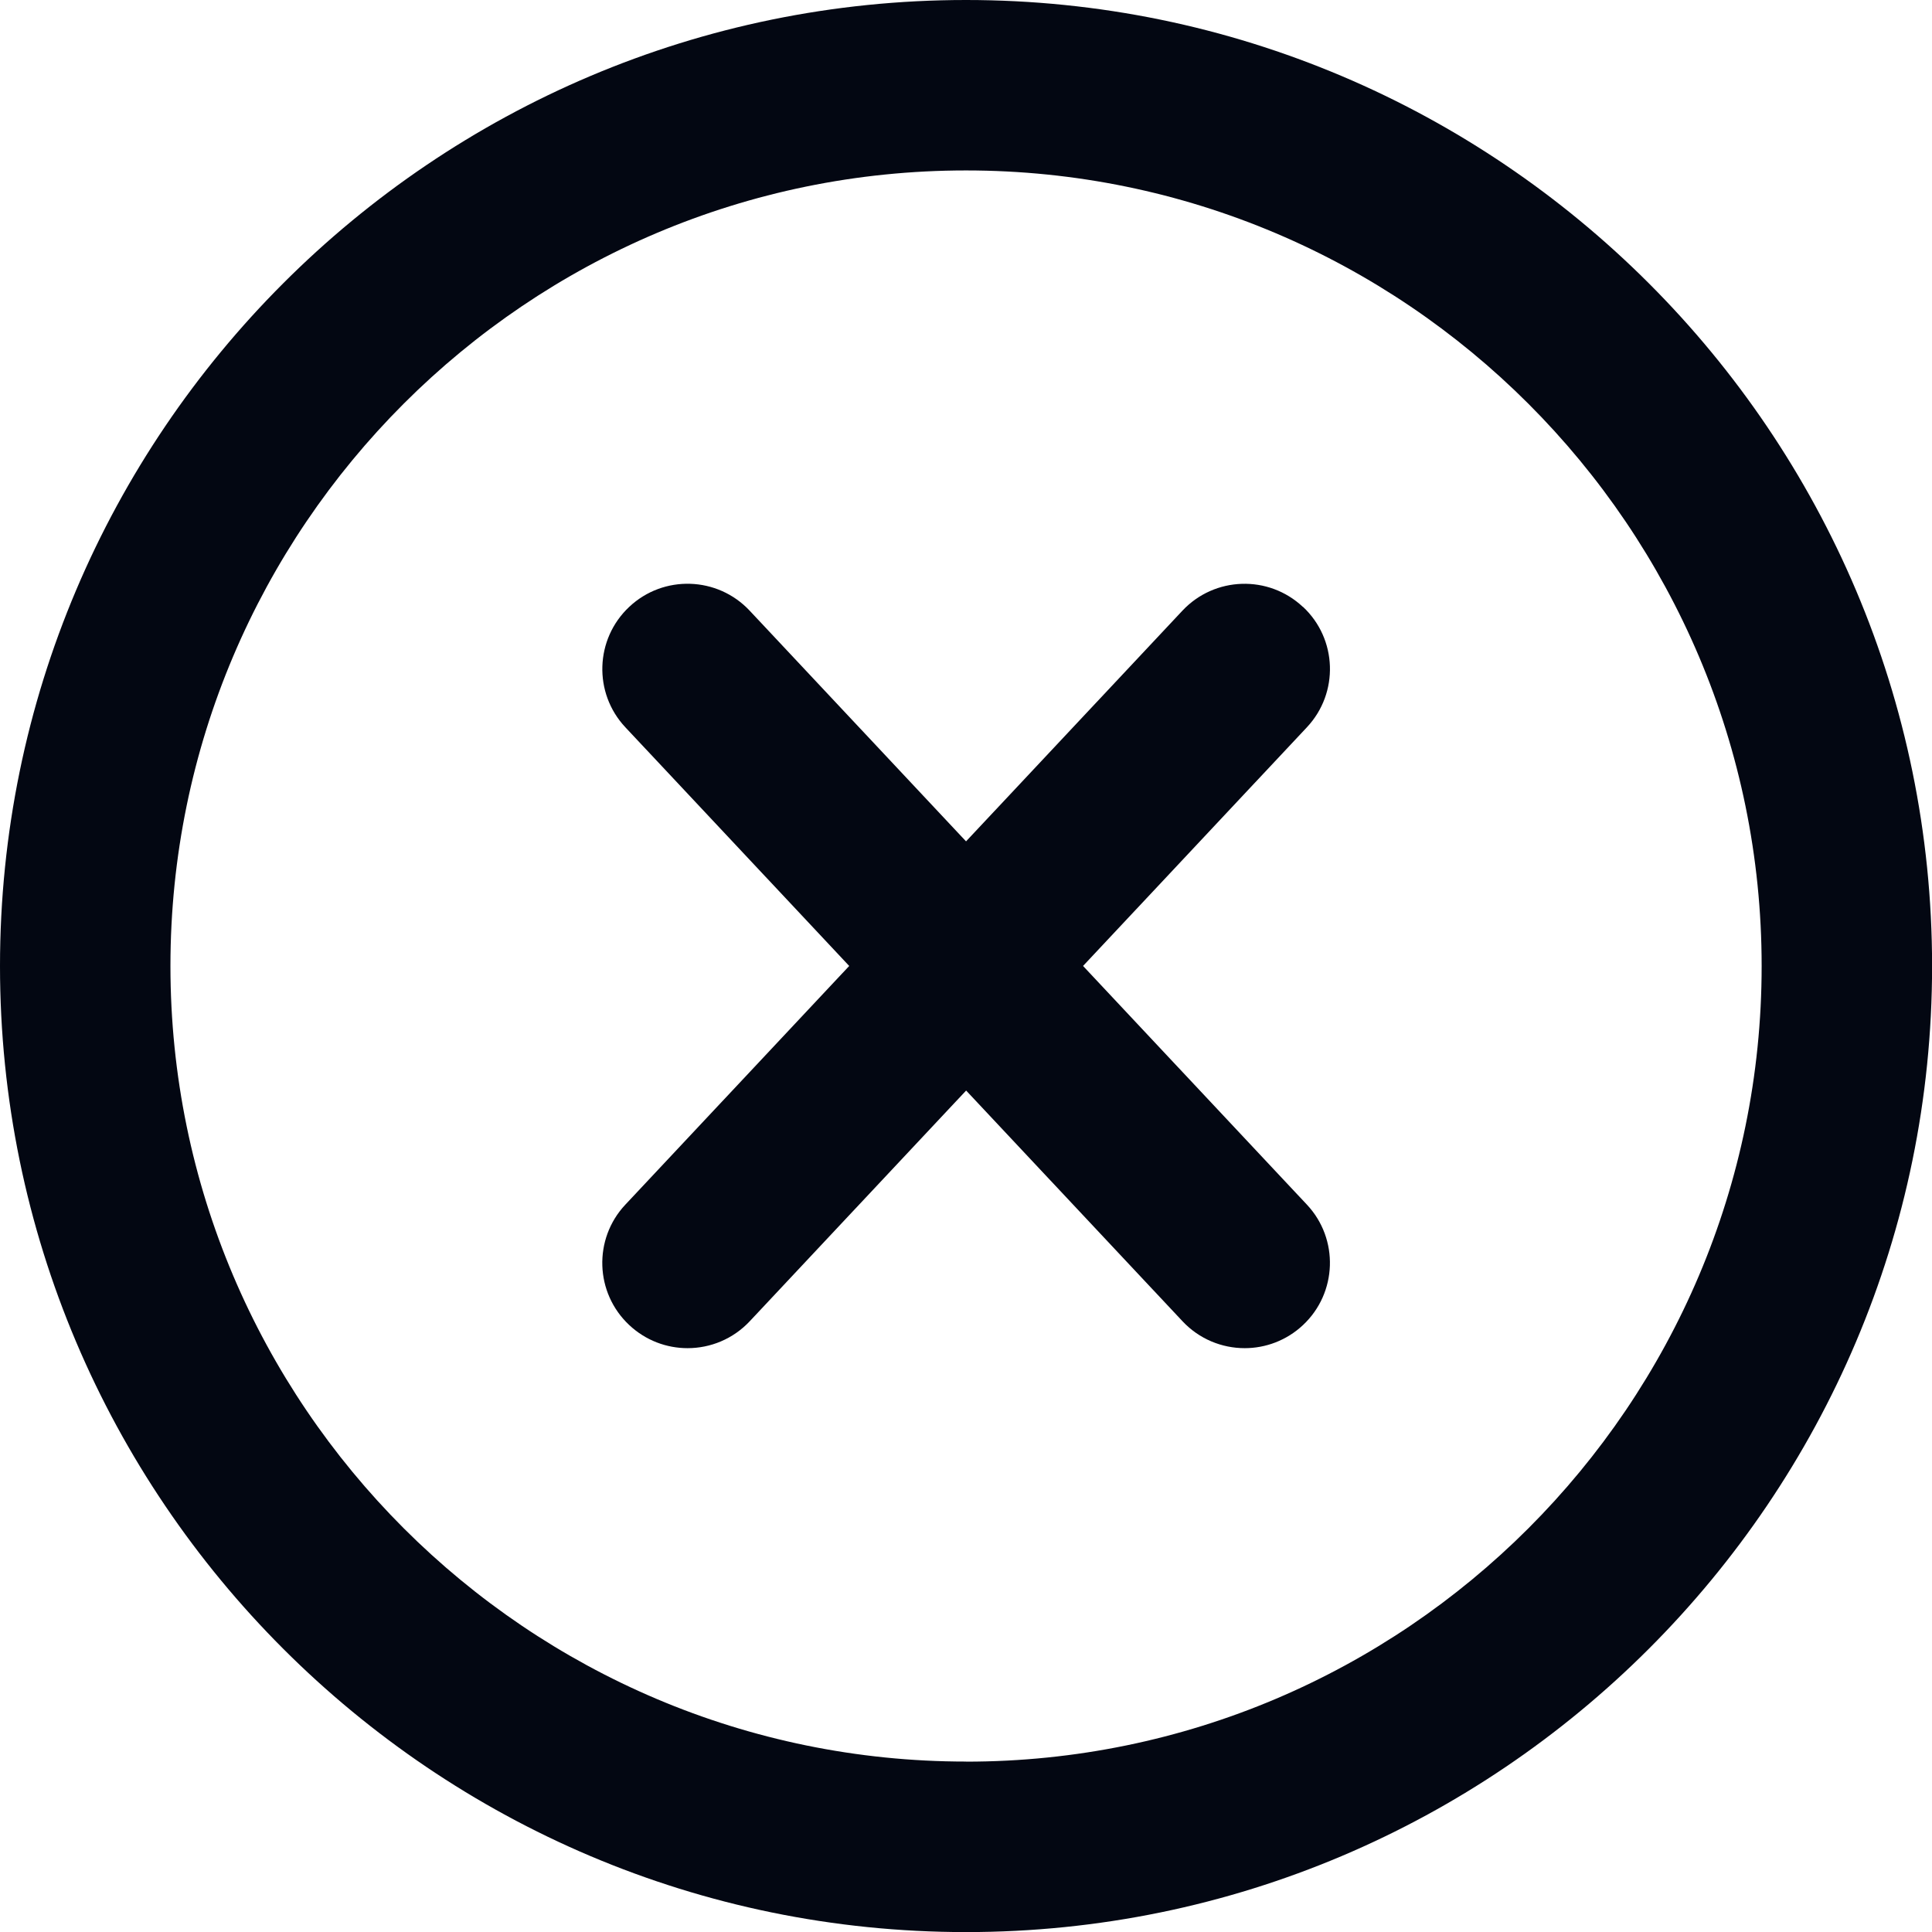
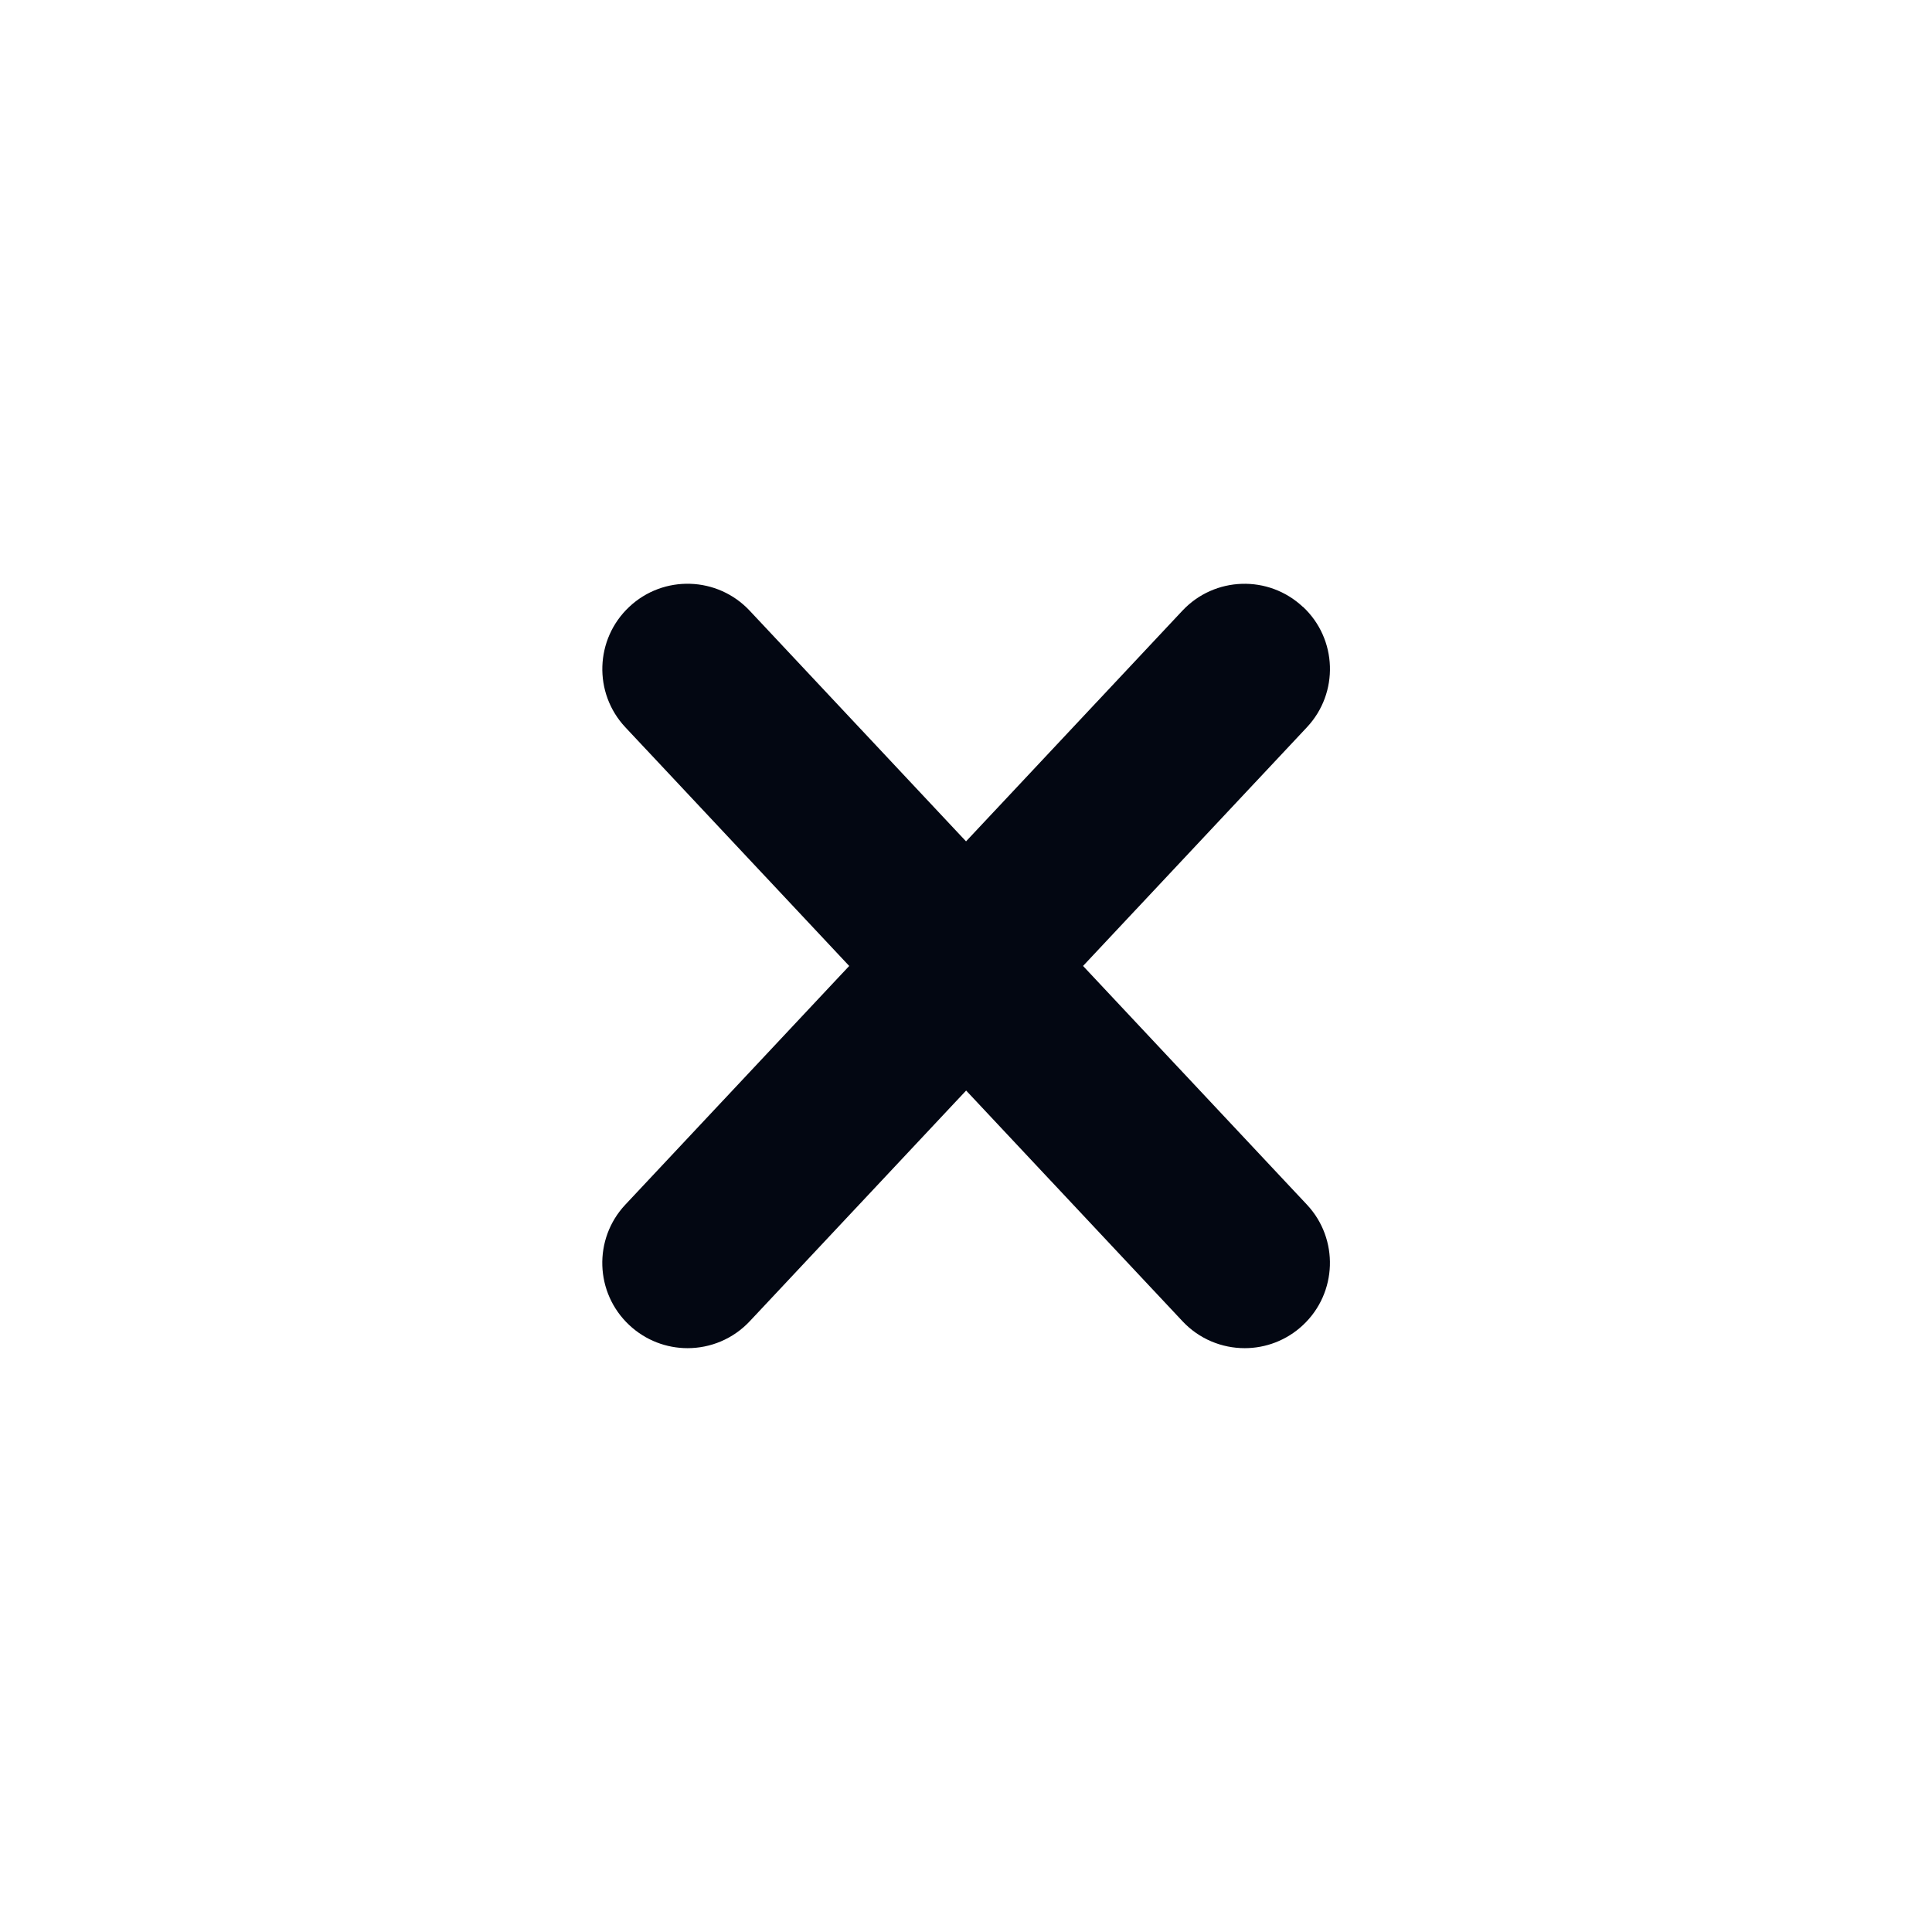
<svg xmlns="http://www.w3.org/2000/svg" viewBox="0 0 226.71 226.71" data-name="Layer 2" id="Layer_2">
  <defs>
    <style>
      .cls-1 {
        fill: #030712;
      }
    </style>
  </defs>
  <g data-name="Layer 2" id="Layer_2-2">
    <g>
-       <path d="M113.36,0C50.85,0,0,50.85,0,113.36s50.85,113.36,113.36,113.36,113.36-50.85,113.36-113.36S175.86,0,113.36,0ZM113.36,206.71c-51.48,0-93.36-41.88-93.36-93.36S61.88,20,113.36,20s93.36,41.88,93.36,93.36-41.88,93.36-93.36,93.36Z" class="cls-1" />
      <path d="M152.88,71.21c-4.03-3.78-10.36-3.57-14.13.45l-25.39,27.07-25.39-27.07c-3.78-4.03-10.11-4.23-14.13-.45-4.03,3.78-4.23,10.11-.46,14.13l26.27,28.01-26.27,28.01c-3.78,4.03-3.57,10.36.46,14.13,1.93,1.81,4.39,2.71,6.84,2.71,2.67,0,5.33-1.06,7.3-3.16l25.39-27.07,25.39,27.07c1.97,2.1,4.63,3.16,7.3,3.16,2.45,0,4.91-.9,6.84-2.71,4.03-3.78,4.23-10.11.46-14.13l-26.27-28.01,26.27-28.01c3.78-4.03,3.57-10.36-.46-14.13Z" class="cls-1" />
    </g>
  </g>
</svg>